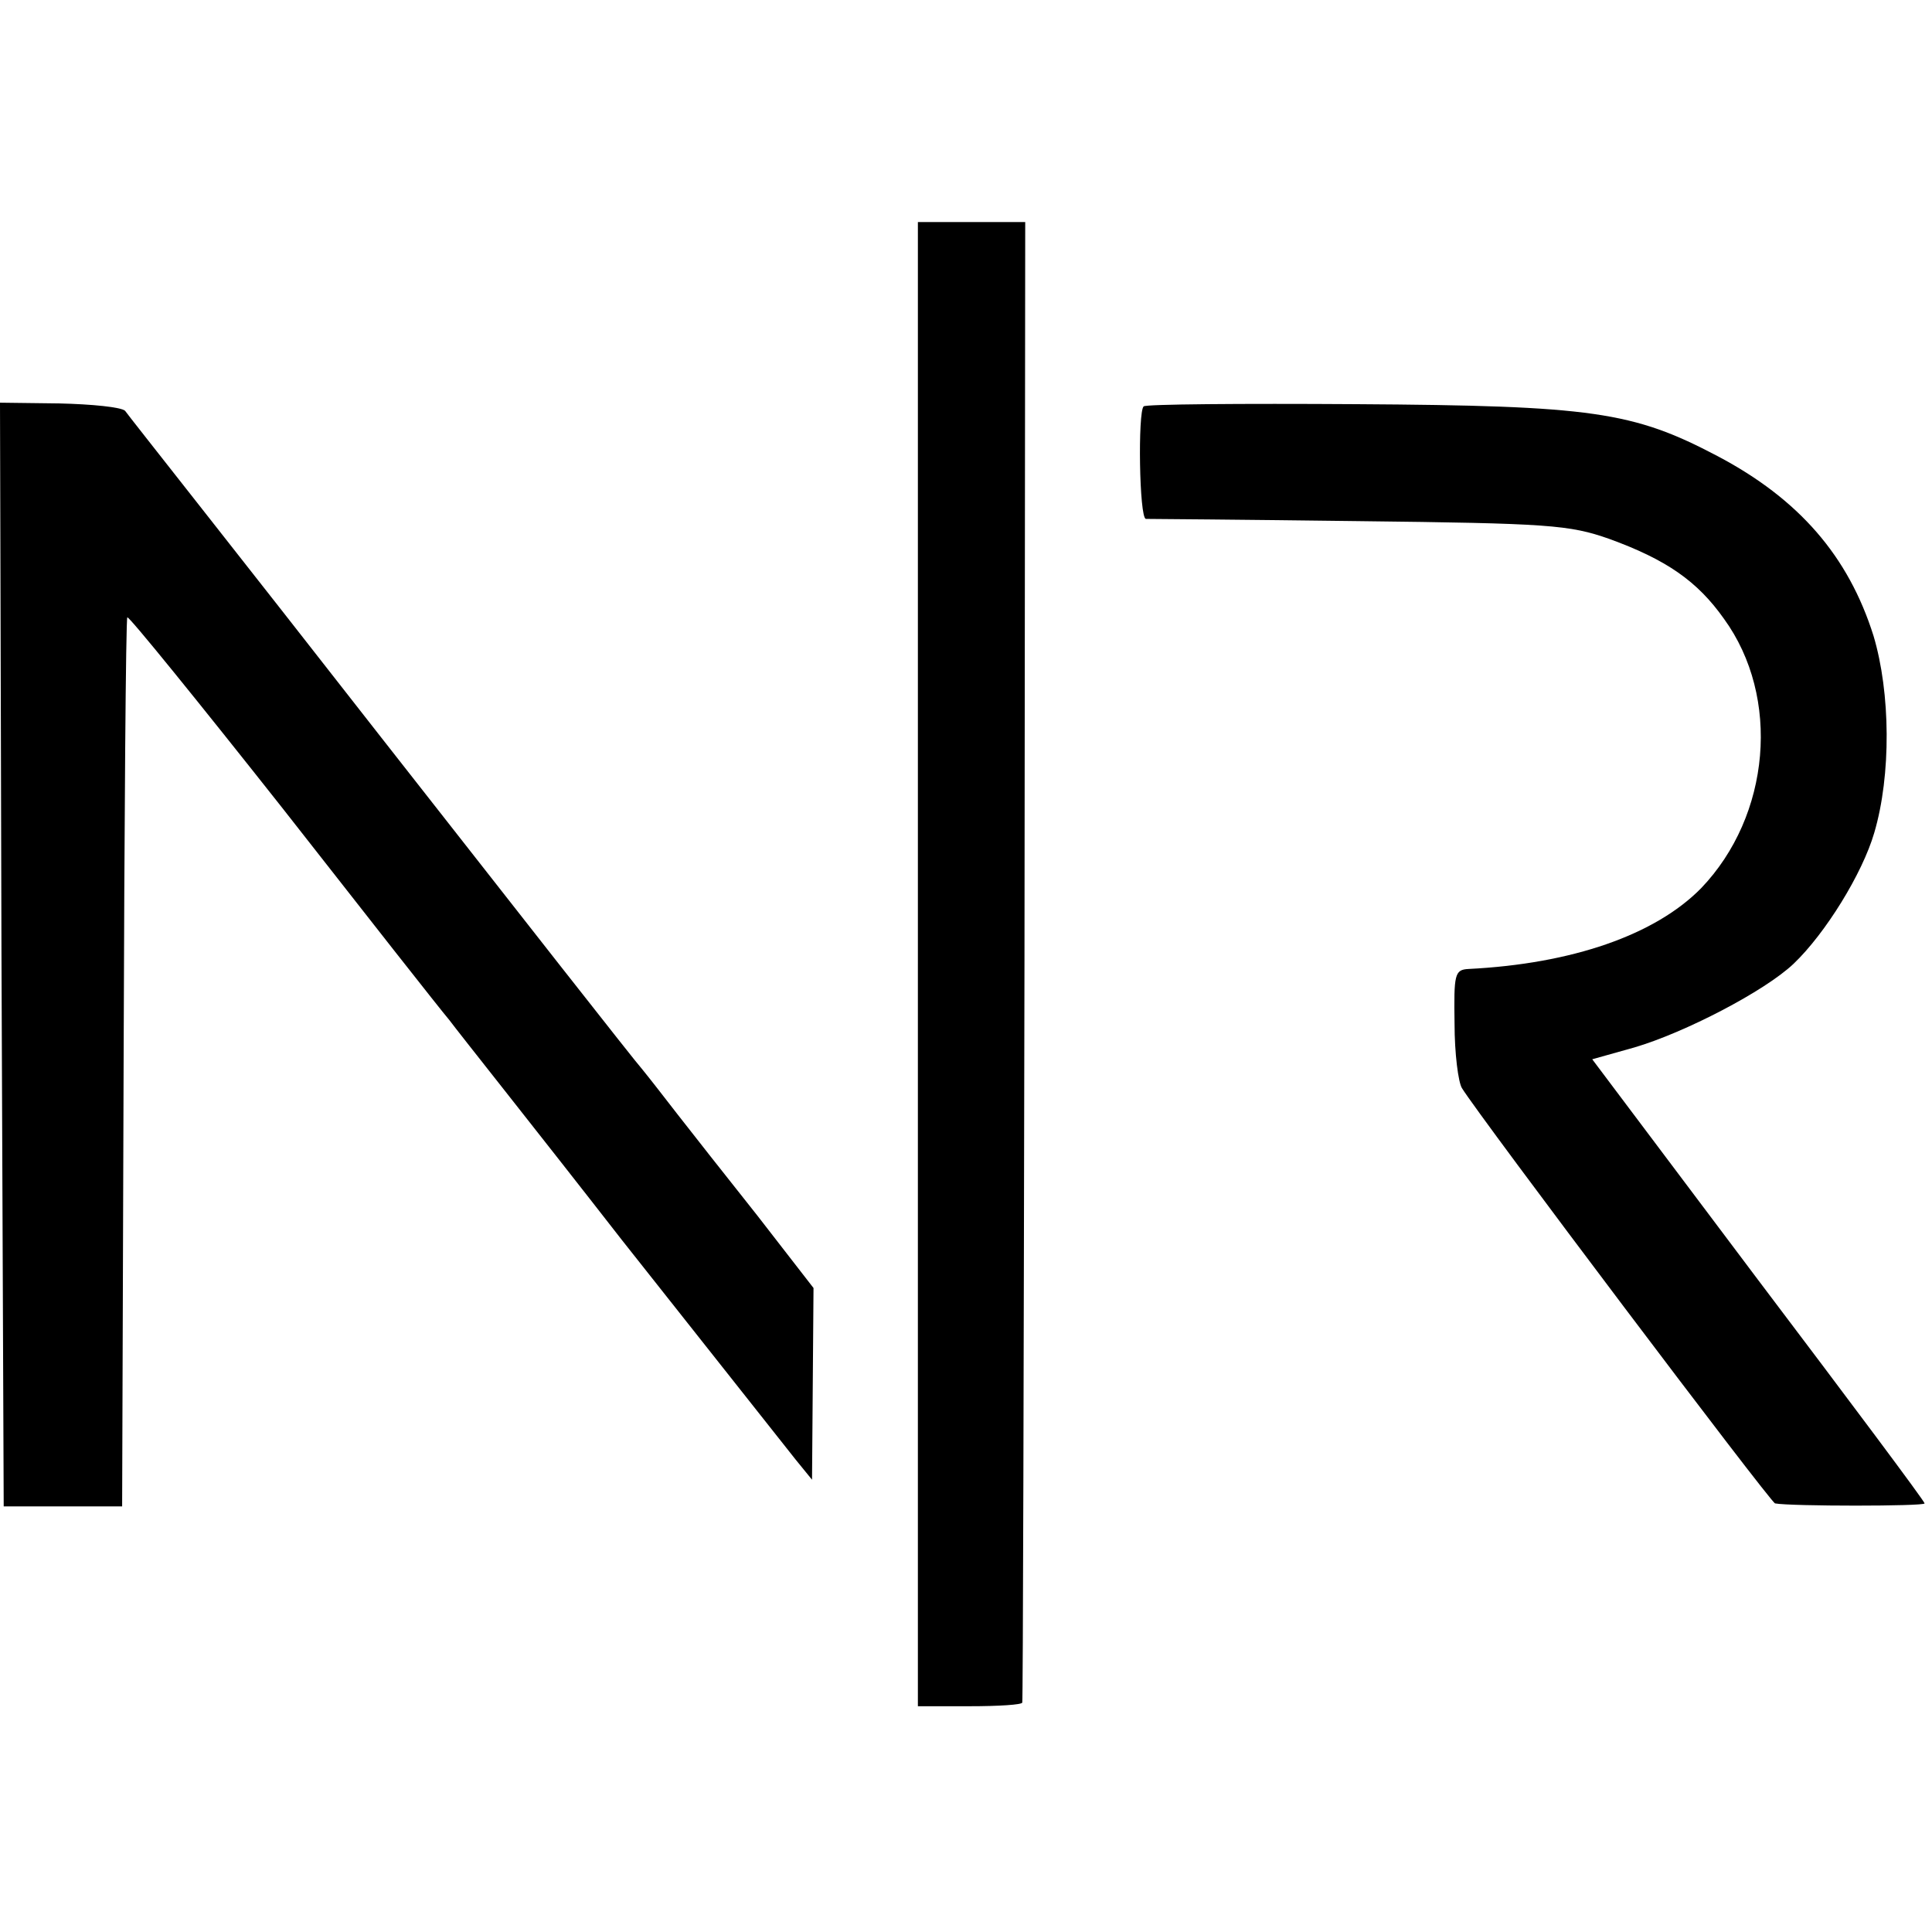
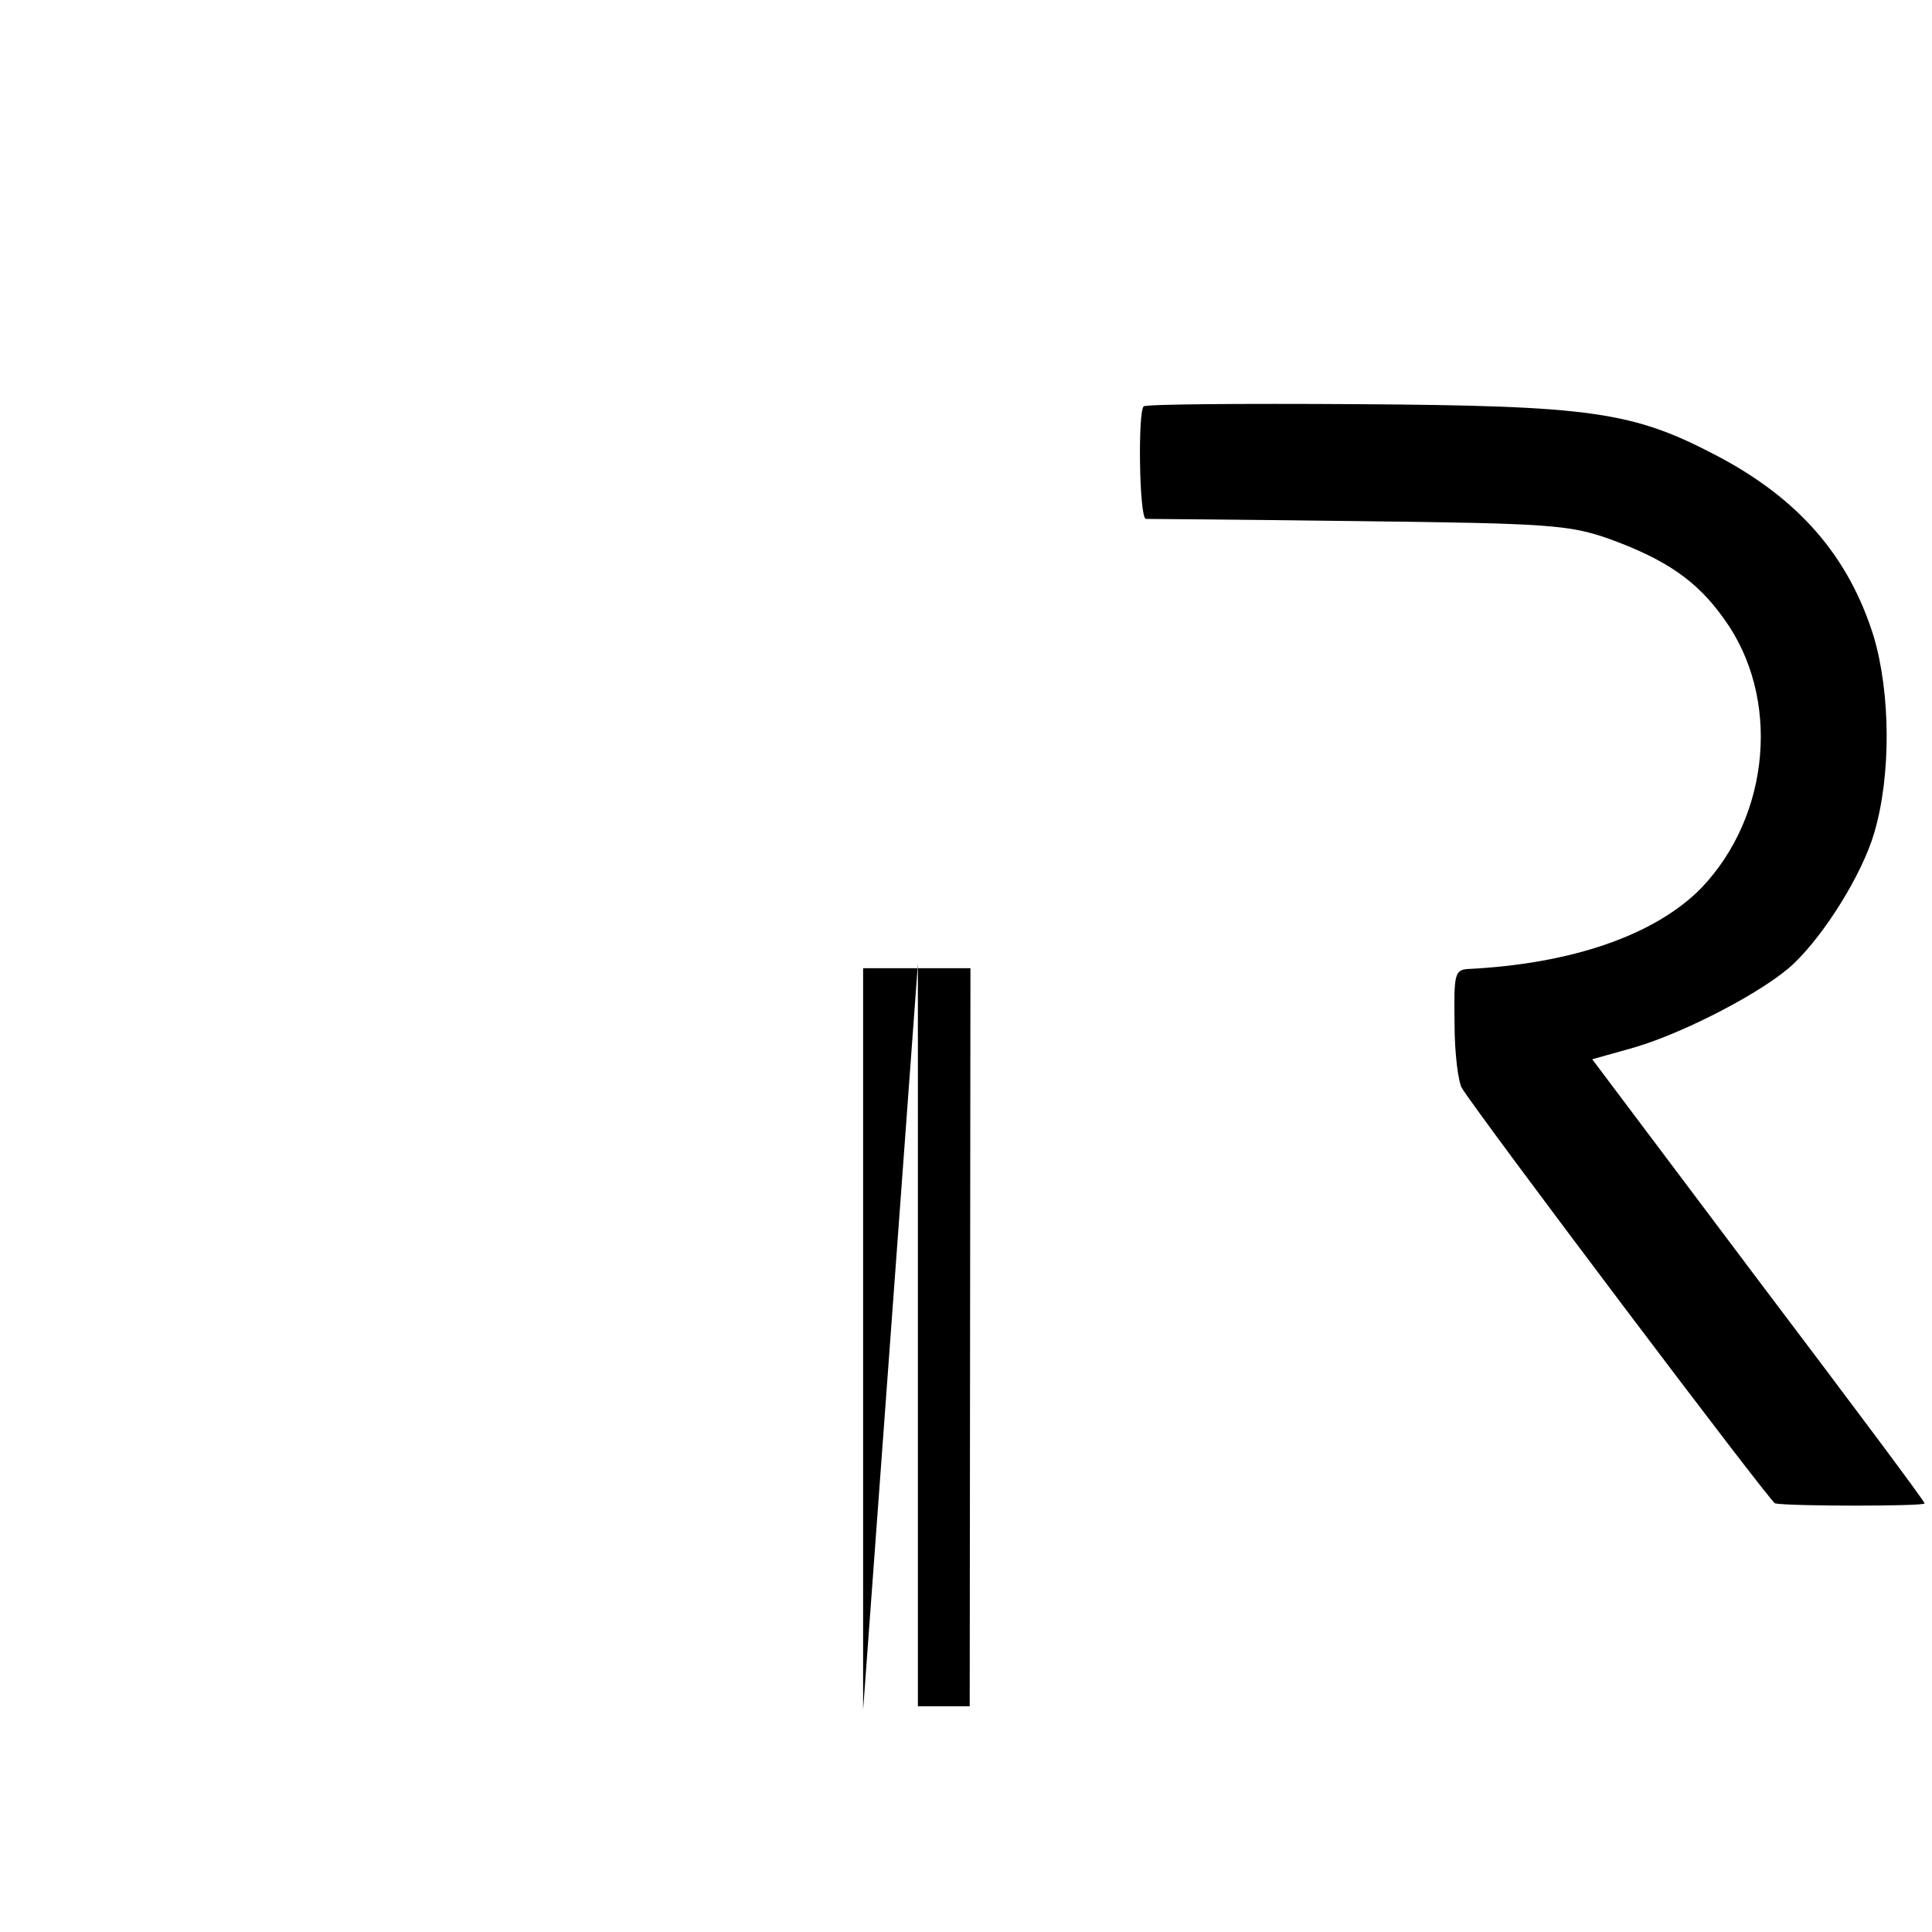
<svg xmlns="http://www.w3.org/2000/svg" version="1.0" width="261pt" height="261pt" viewBox="0 0 261 261" preserveAspectRatio="xMidYMid meet">
  <g transform="translate(0,261) scale(0.1,-0.1)" fill="#000000" stroke="none">
-     <path d="M1240 1308 l0 -1003 70 0 c39 0 71 2 71 5 1 3 2 454 3 1003 l1 997 -72 0 -73 0 0 -1002z" />
-     <path d="M2 1320 l3 -745 80 0 80 0 2 599 c1 329 3 600 5 602 2 2 96 -114 209 -257 112 -143 214 -273 226 -287 11 -15 117 -148 233 -297 117 -148 223 -282 235 -297 l22 -27 1 130 1 129 -76 98 c-42 53 -91 115 -108 137 -17 22 -38 49 -47 60 -10 11 -169 214 -354 450 -185 237 -341 434 -345 440 -5 5 -45 9 -89 10 l-80 1 2 -746z" />
+     <path d="M1240 1308 l0 -1003 70 0 l1 997 -72 0 -73 0 0 -1002z" />
    <path d="M1545 2061 c-8 -7 -6 -151 3 -152 4 0 133 -1 287 -3 257 -3 285 -5 339 -24 77 -28 119 -57 155 -108 77 -106 63 -266 -31 -364 -62 -63 -174 -102 -314 -109 -19 -1 -20 -7 -19 -74 0 -40 5 -79 10 -87 24 -39 417 -560 423 -561 21 -4 202 -4 202 0 0 3 -101 138 -225 302 l-224 298 57 16 c68 20 176 76 215 113 43 41 93 122 109 177 23 78 22 189 -1 266 -34 108 -101 185 -211 243 -114 60 -169 68 -488 70 -155 1 -285 0 -287 -3z" />
  </g>
</svg>